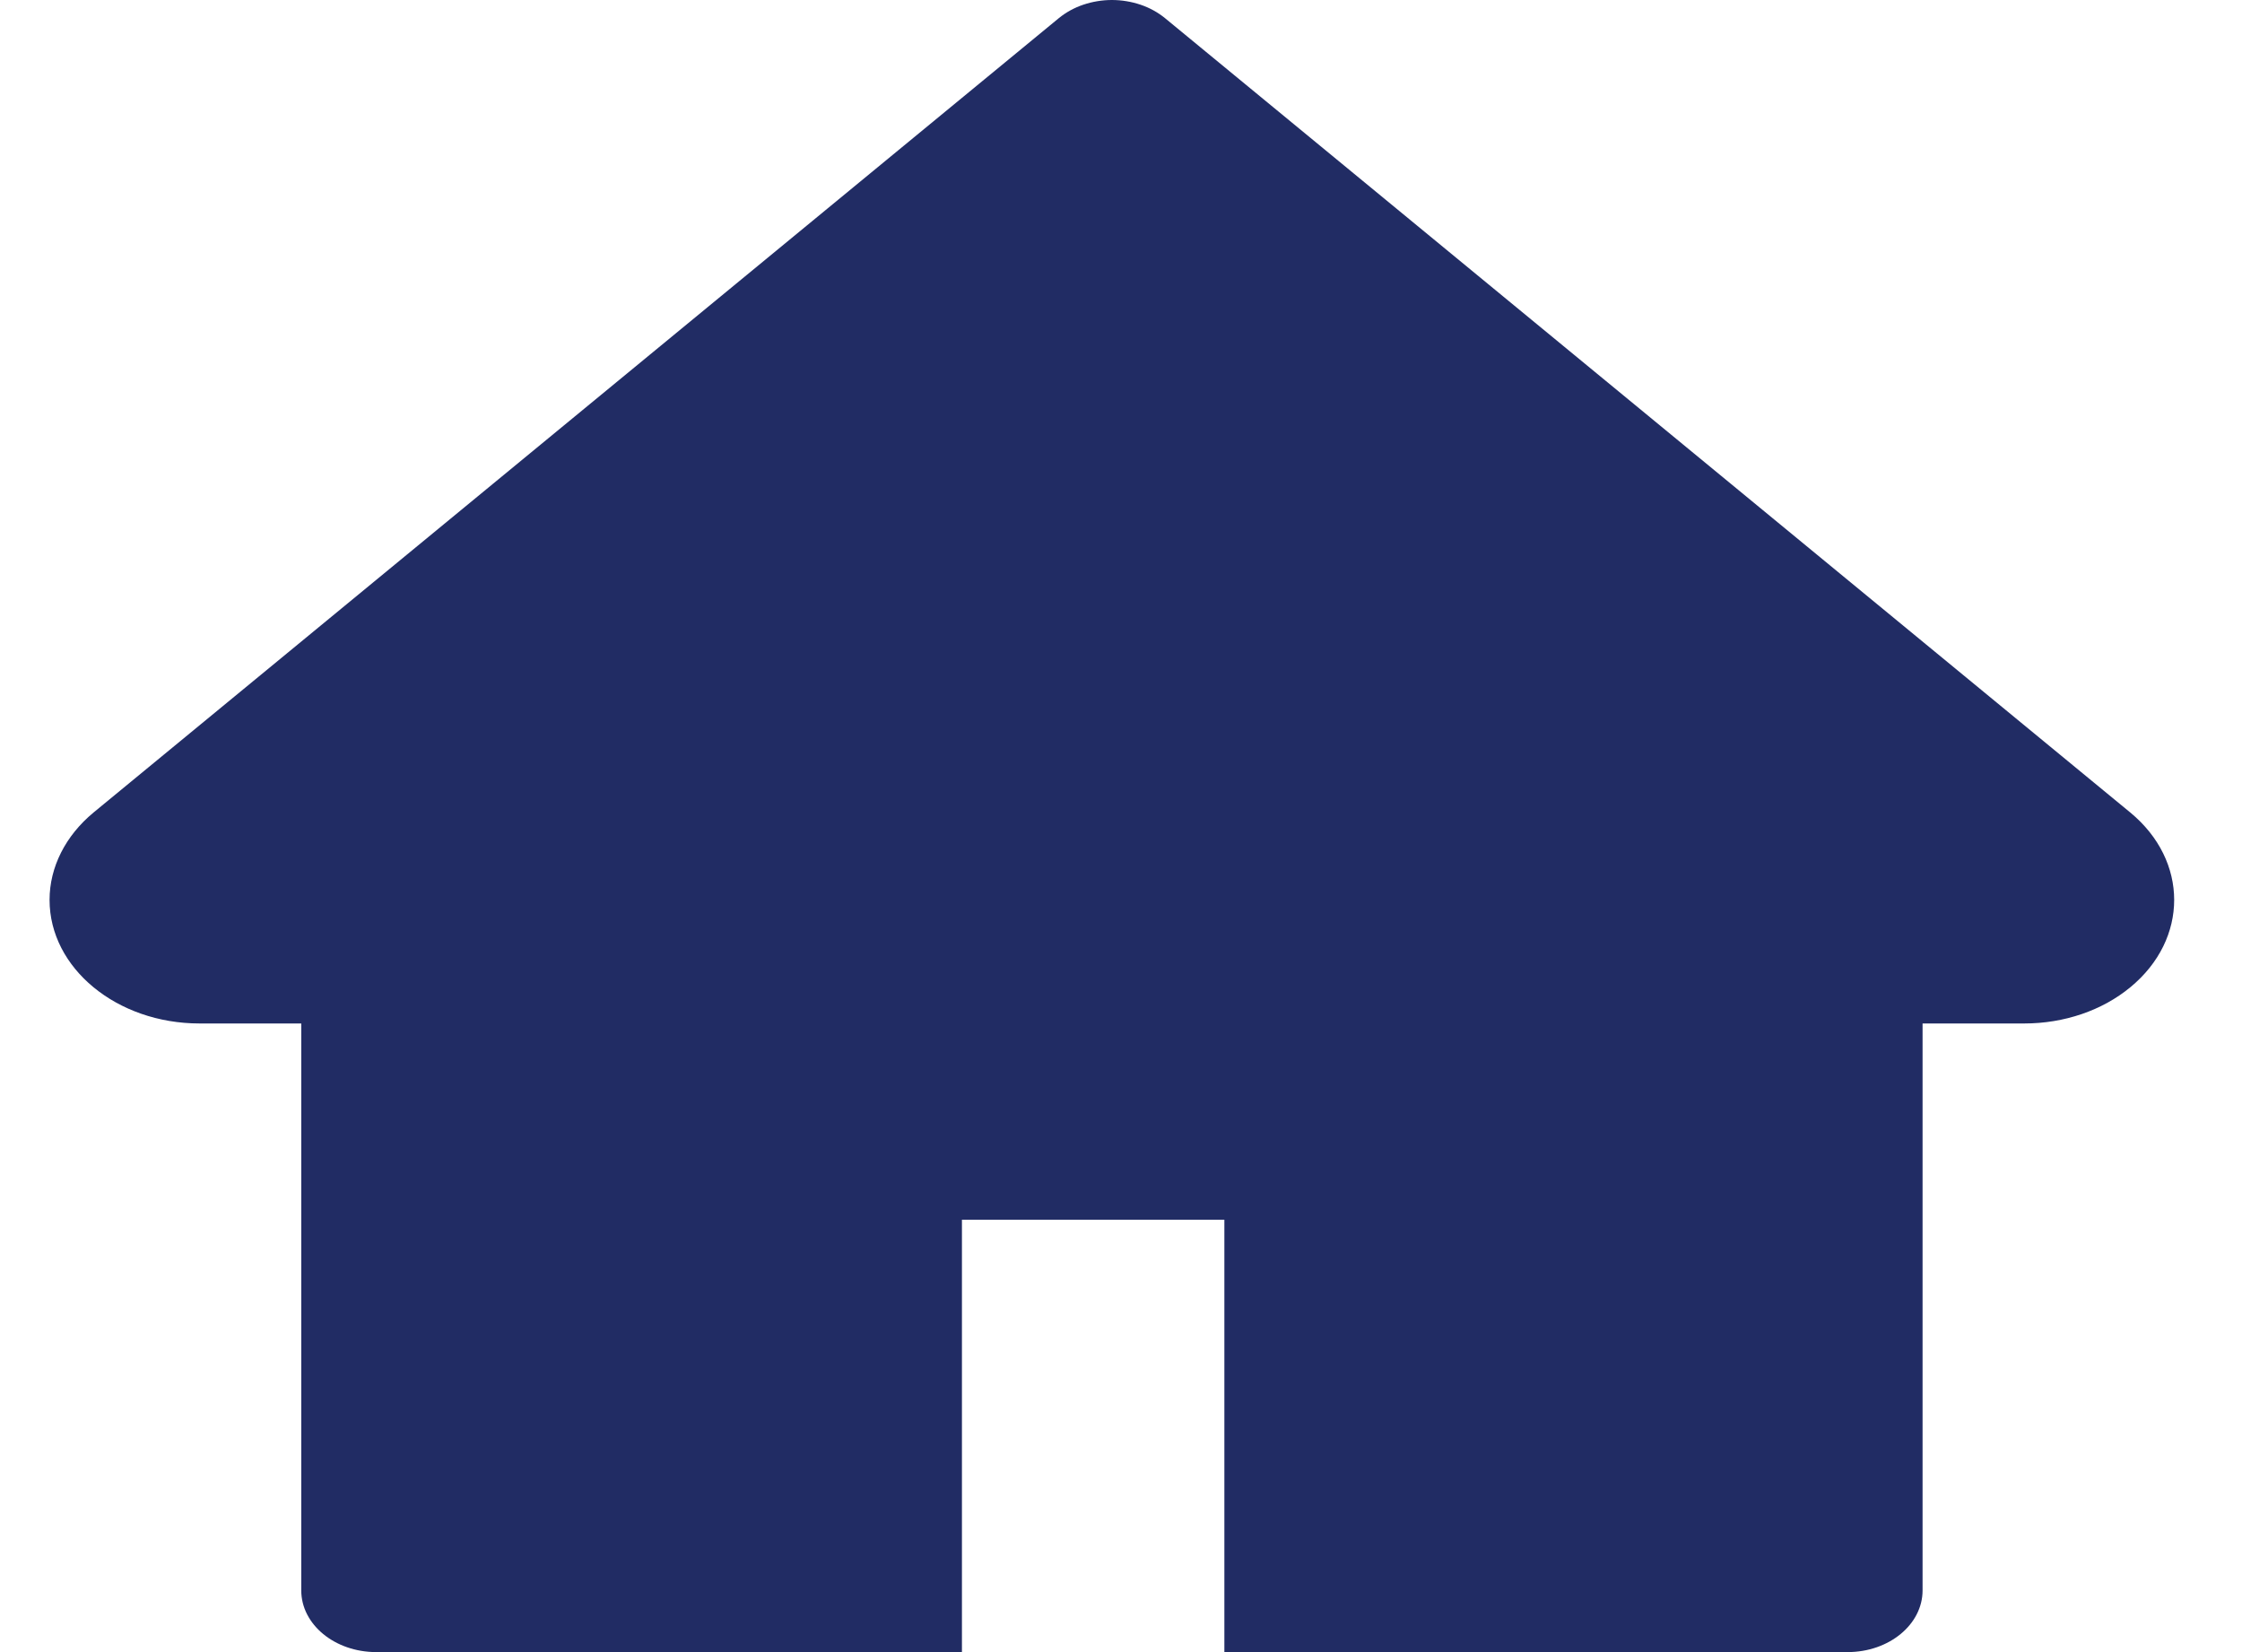
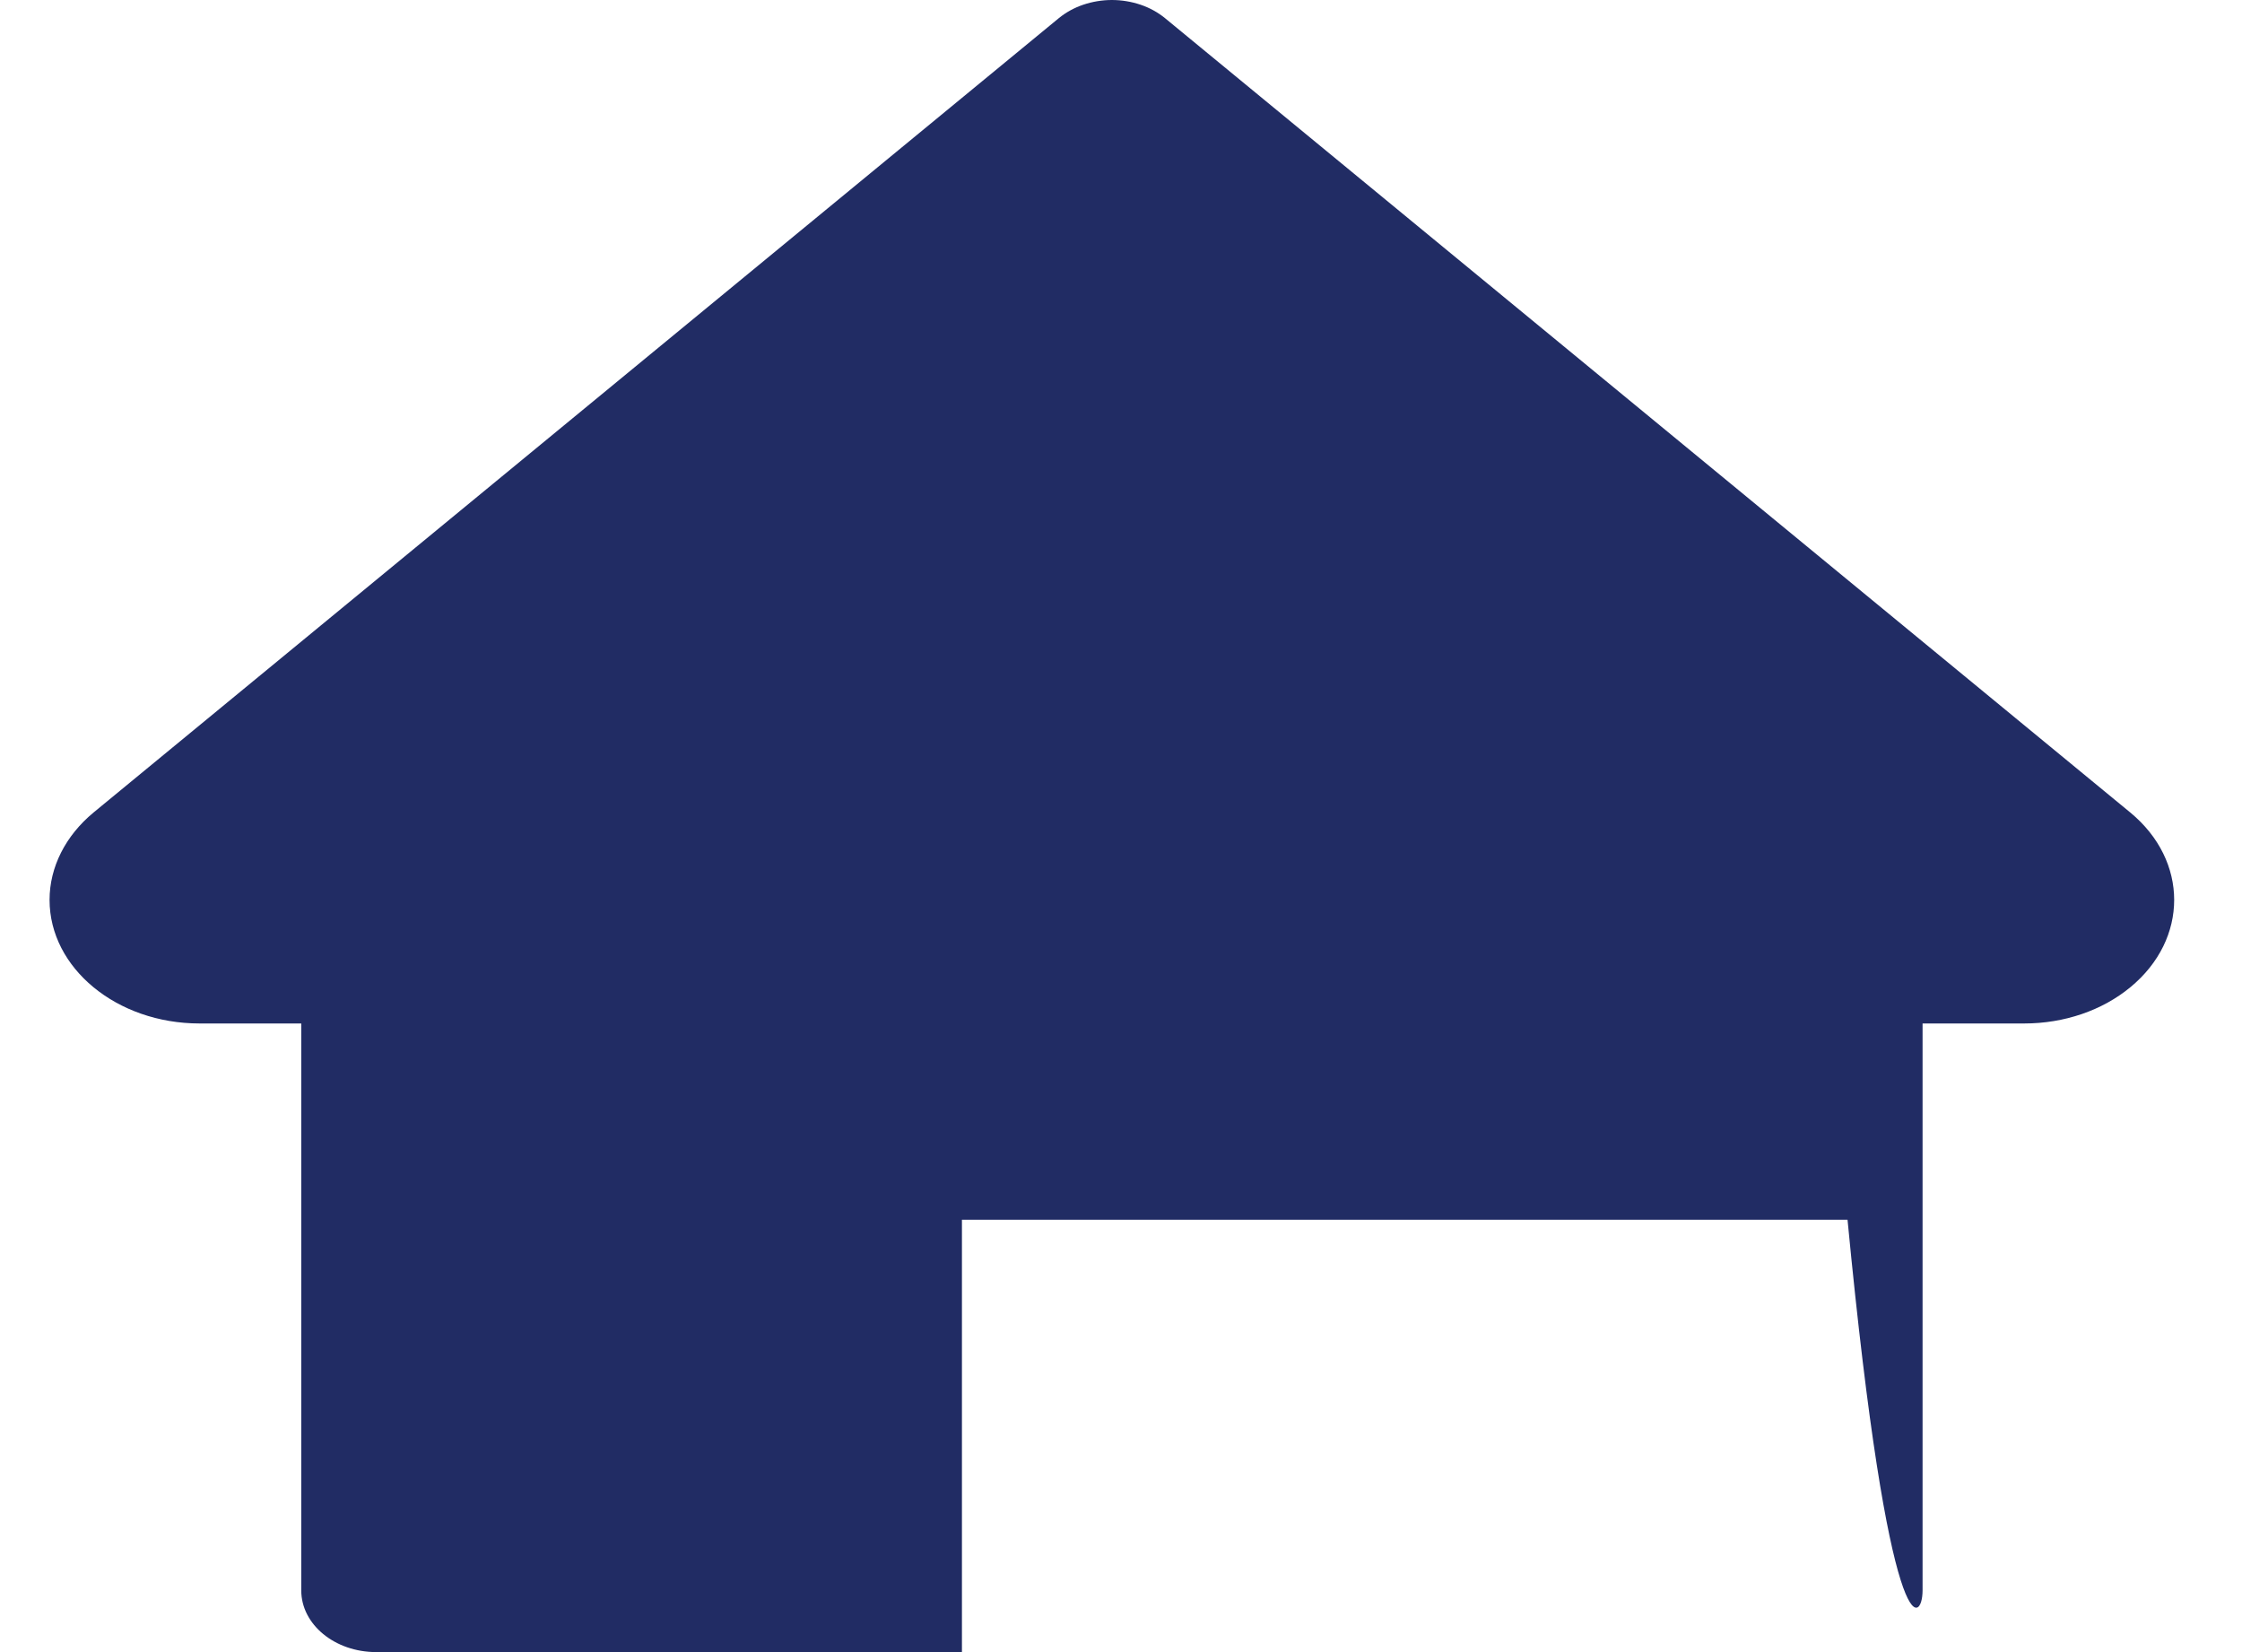
<svg xmlns="http://www.w3.org/2000/svg" width="19" height="14" viewBox="0 0 19 14" fill="none">
-   <path d="M18.053 6.885L9.872 0.153C9.813 0.105 9.743 0.066 9.666 0.04C9.589 0.014 9.506 0 9.423 0C9.34 0 9.257 0.014 9.18 0.04C9.103 0.066 9.033 0.105 8.974 0.153L0.793 6.885C0.555 7.082 0.42 7.348 0.42 7.626C0.42 8.204 0.99 8.673 1.691 8.673H2.553V13.477C2.553 13.766 2.837 14 3.189 14H8.152V10.336H10.376V14H15.657C16.009 14 16.293 13.766 16.293 13.477V8.673H17.155C17.493 8.673 17.816 8.563 18.055 8.365C18.549 7.957 18.549 7.294 18.053 6.885Z" fill="#212C64" />
+   <path d="M18.053 6.885L9.872 0.153C9.813 0.105 9.743 0.066 9.666 0.04C9.589 0.014 9.506 0 9.423 0C9.34 0 9.257 0.014 9.18 0.04C9.103 0.066 9.033 0.105 8.974 0.153L0.793 6.885C0.555 7.082 0.42 7.348 0.42 7.626C0.42 8.204 0.99 8.673 1.691 8.673H2.553V13.477C2.553 13.766 2.837 14 3.189 14H8.152V10.336H10.376H15.657C16.009 14 16.293 13.766 16.293 13.477V8.673H17.155C17.493 8.673 17.816 8.563 18.055 8.365C18.549 7.957 18.549 7.294 18.053 6.885Z" fill="#212C64" />
</svg>